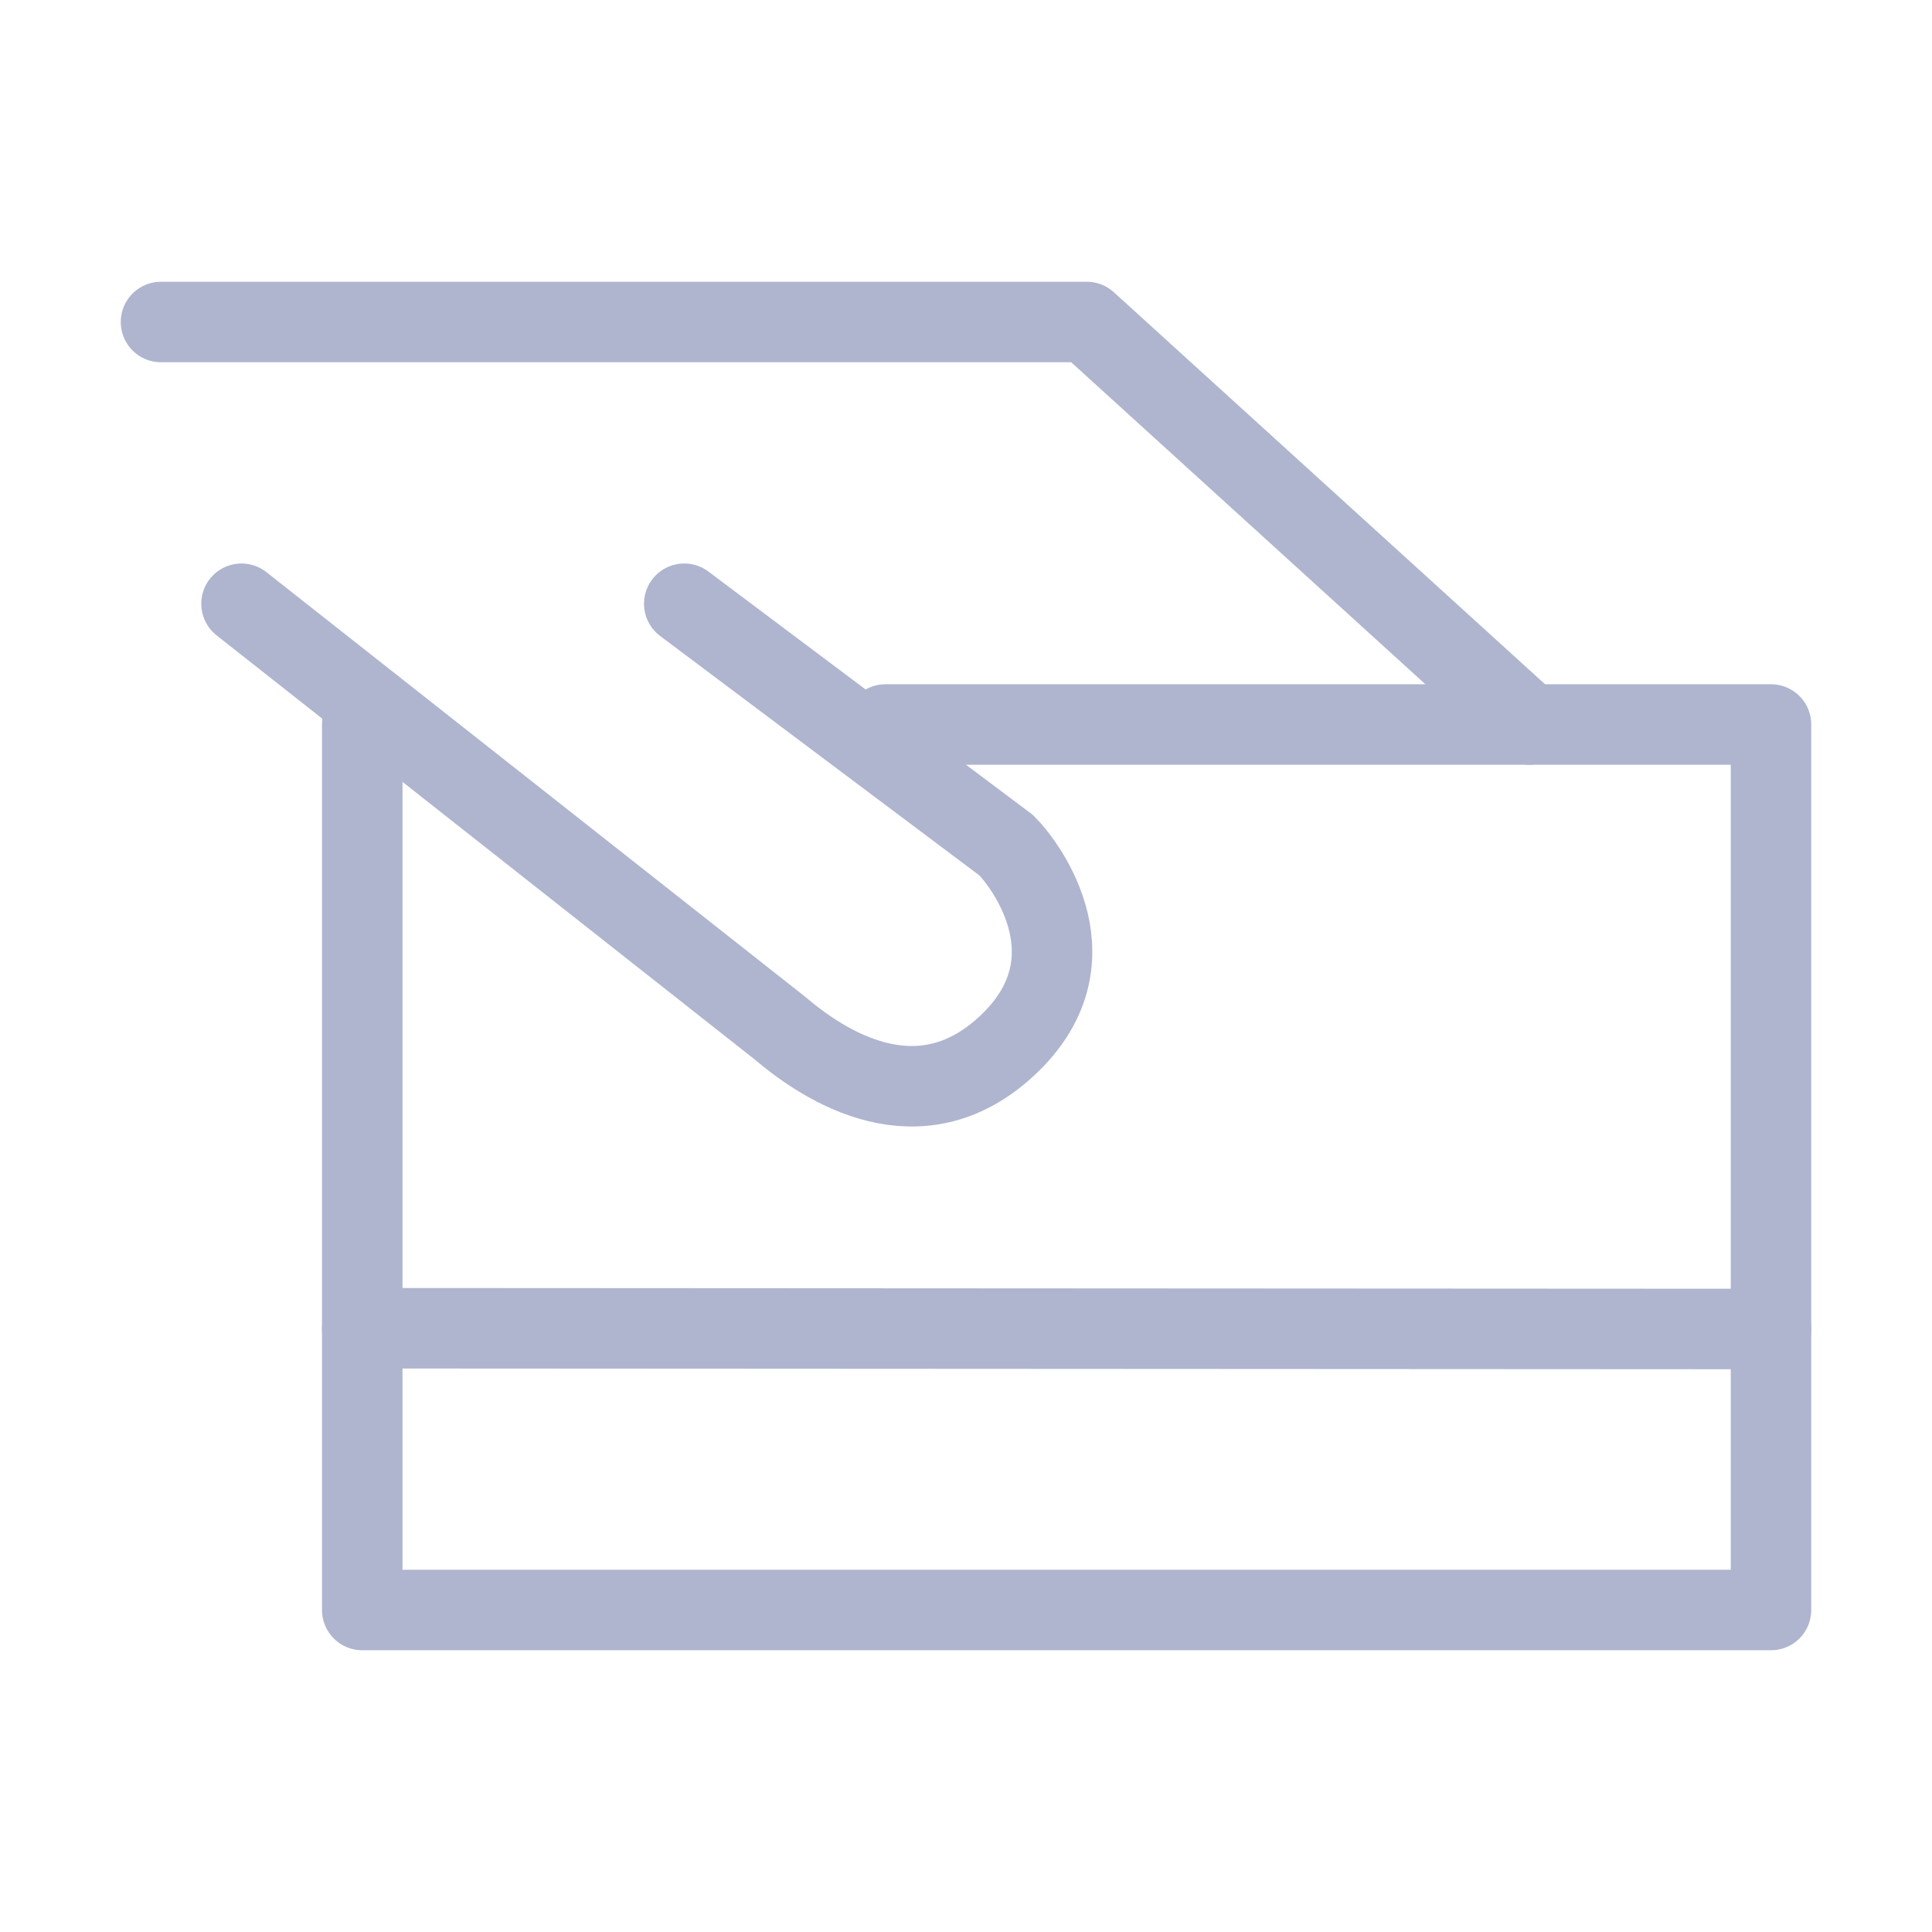
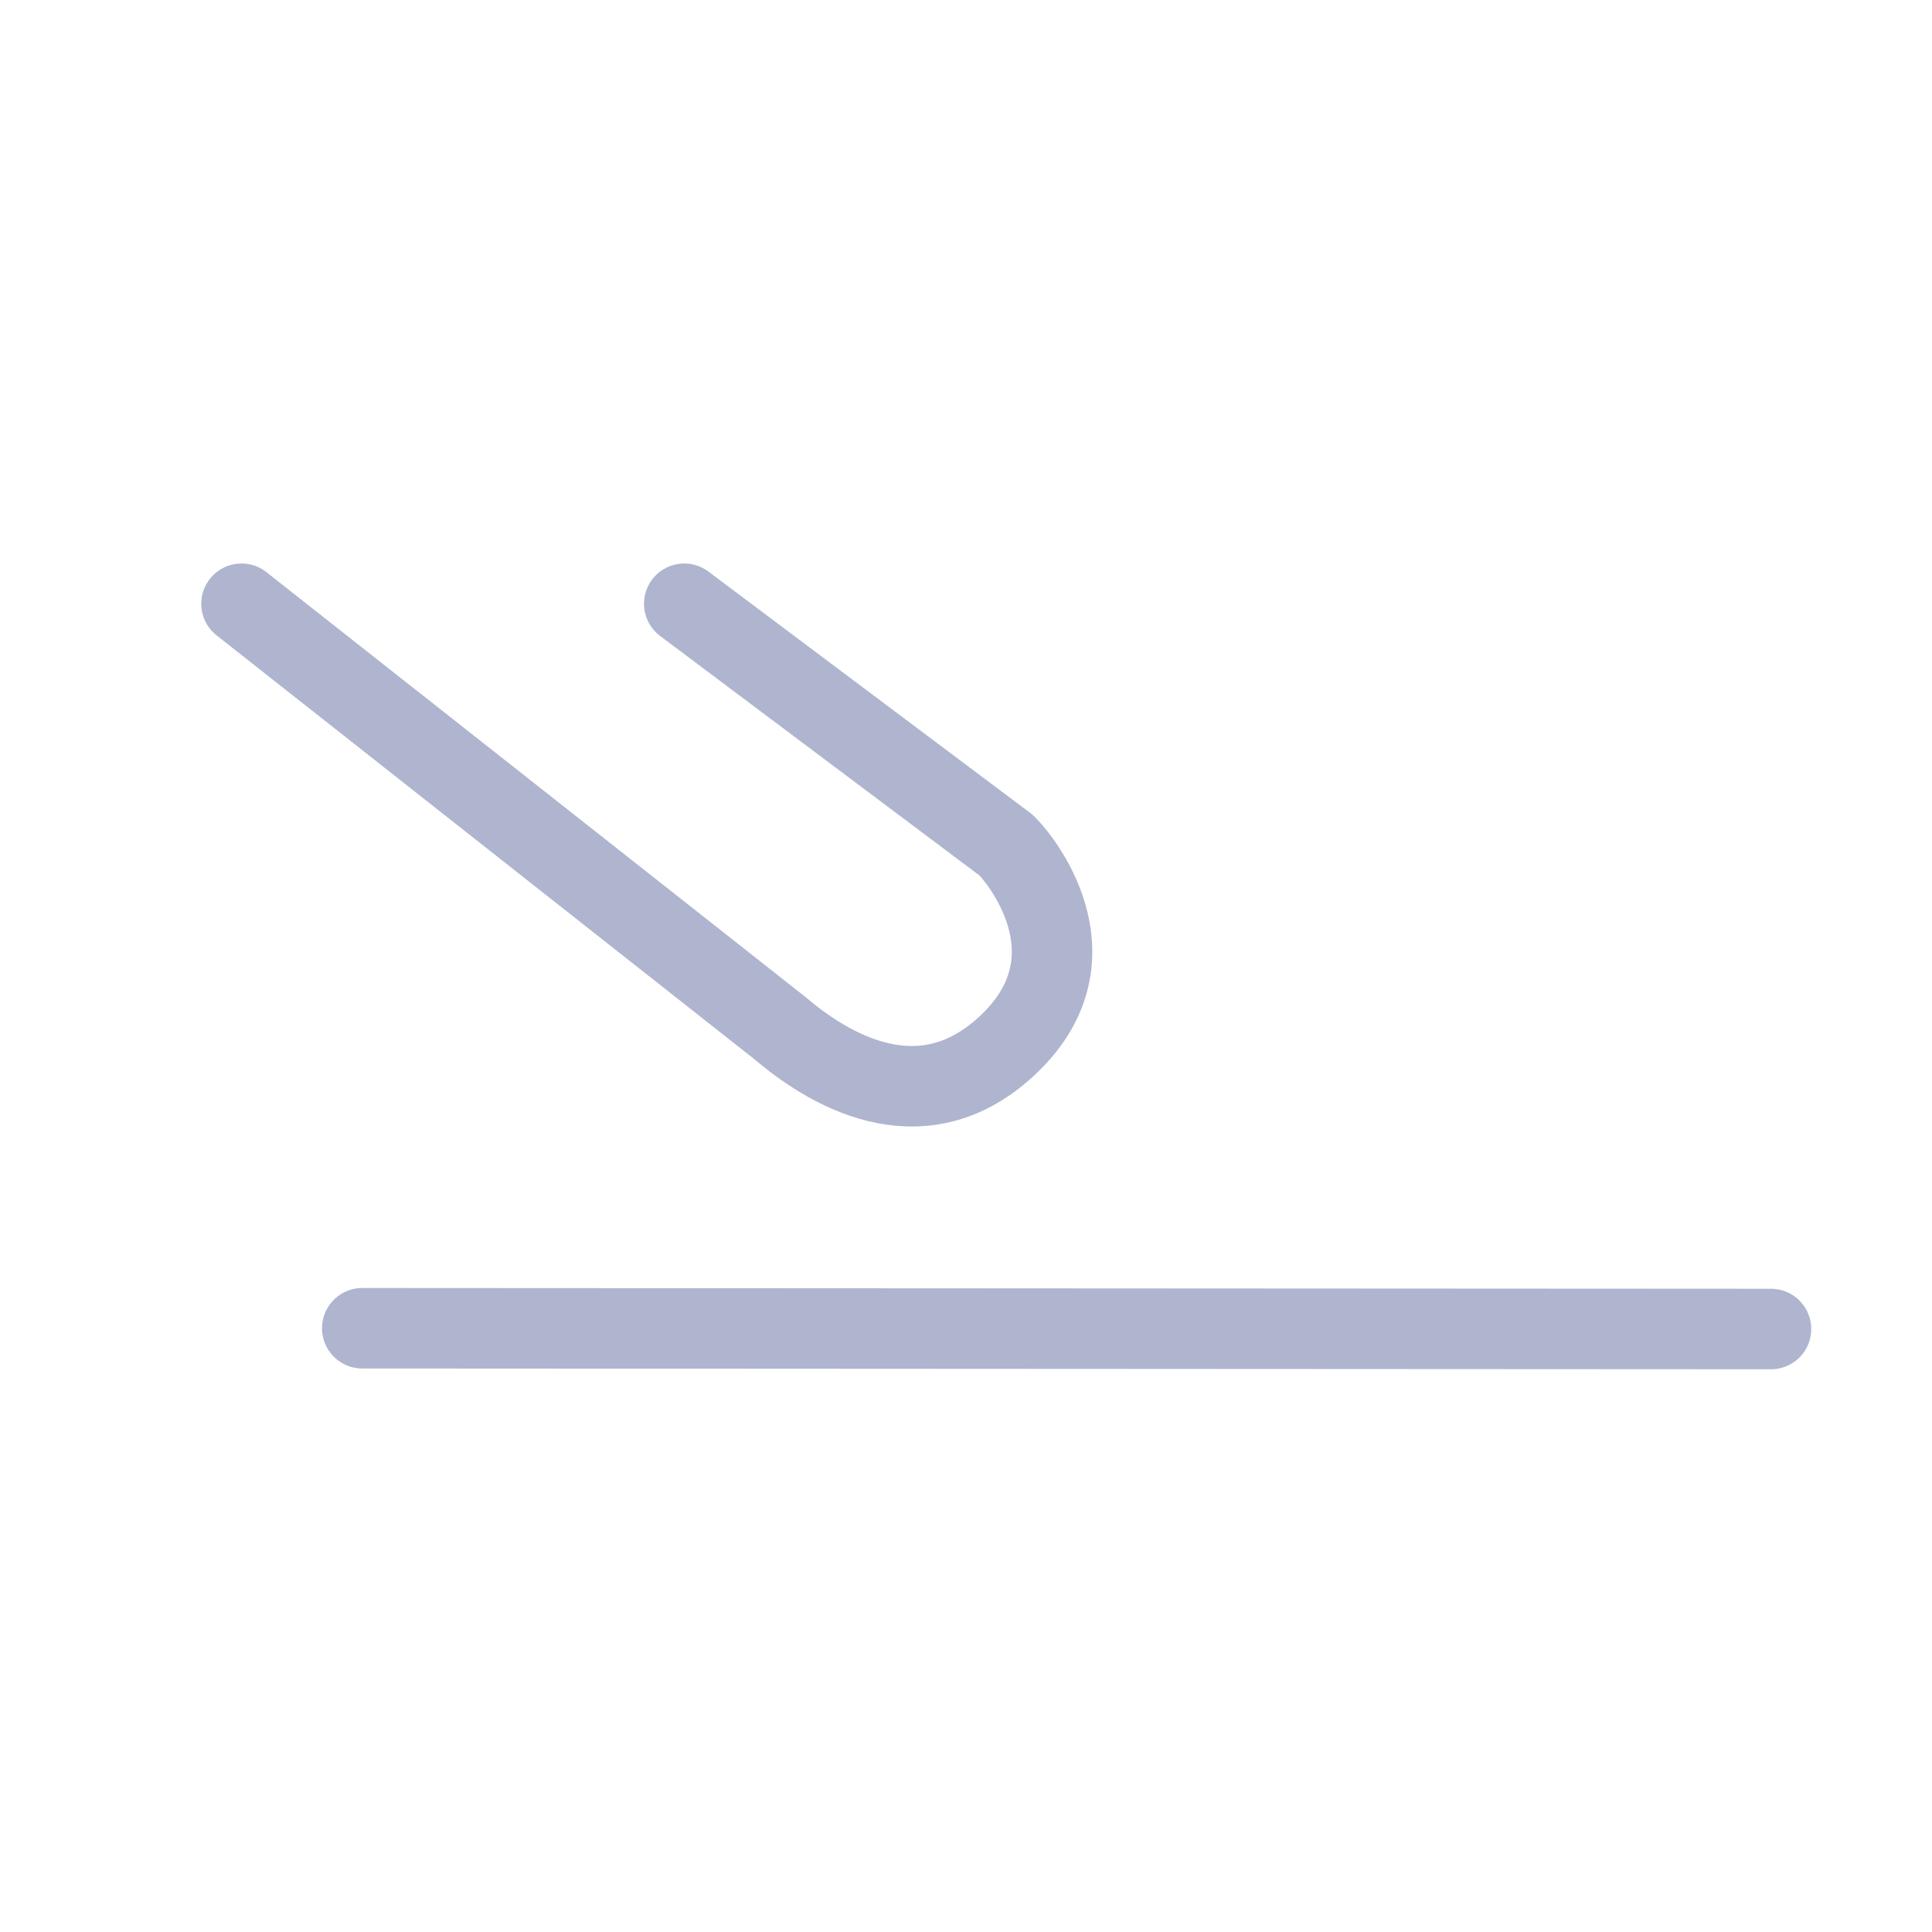
<svg xmlns="http://www.w3.org/2000/svg" width="32" height="32" viewBox="0 0 48 48" fill="none">
  <path d="M6 15L19.371 25.538C20.5 26.5 22.828 28 25 26C27.289 23.892 25.5 21.5 25 21L17 15" stroke="#AFB5CF" stroke-width="2" stroke-linecap="round" stroke-linejoin="round" />
-   <path d="M4 8H27L38 18" stroke="#AFB5CF" stroke-width="2" stroke-linecap="round" stroke-linejoin="round" />
  <path d="M9 33L44 33.019" stroke="#AFB5CF" stroke-width="2" stroke-linecap="round" stroke-linejoin="round" />
-   <path d="M9 18V40H44V18H22" stroke="#AFB5CF" stroke-width="2" stroke-linecap="round" stroke-linejoin="round" />
</svg>